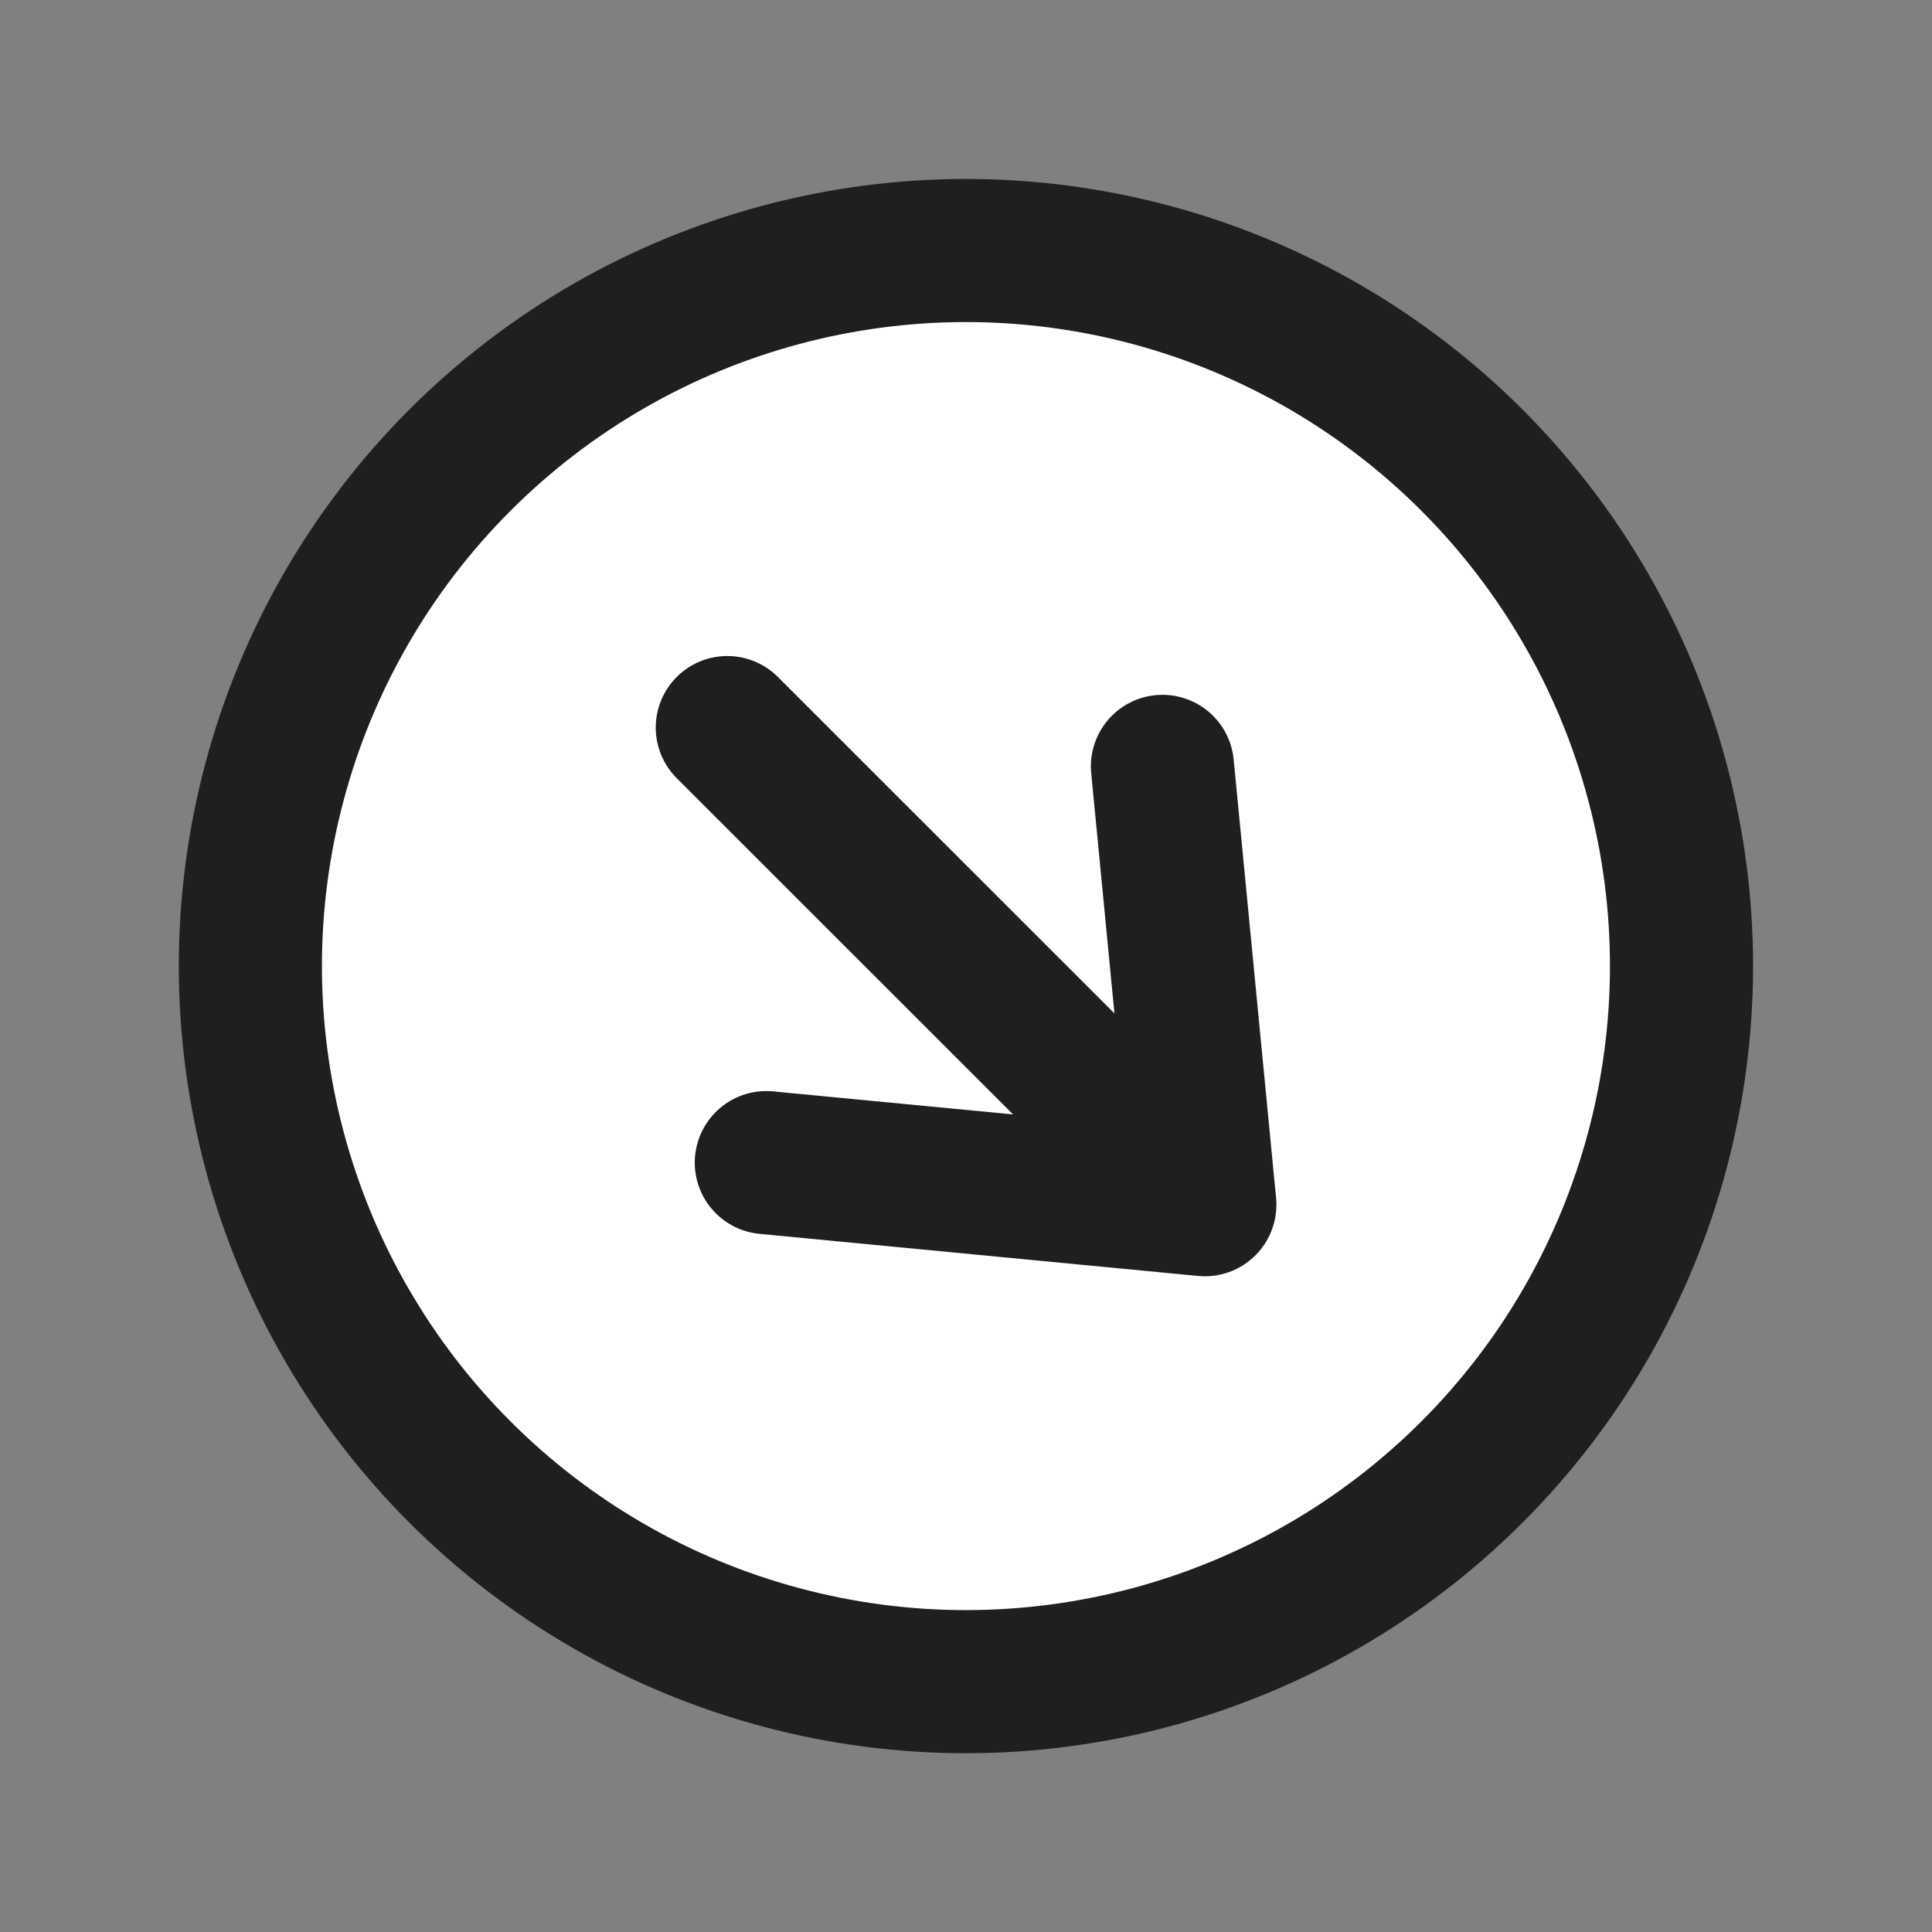
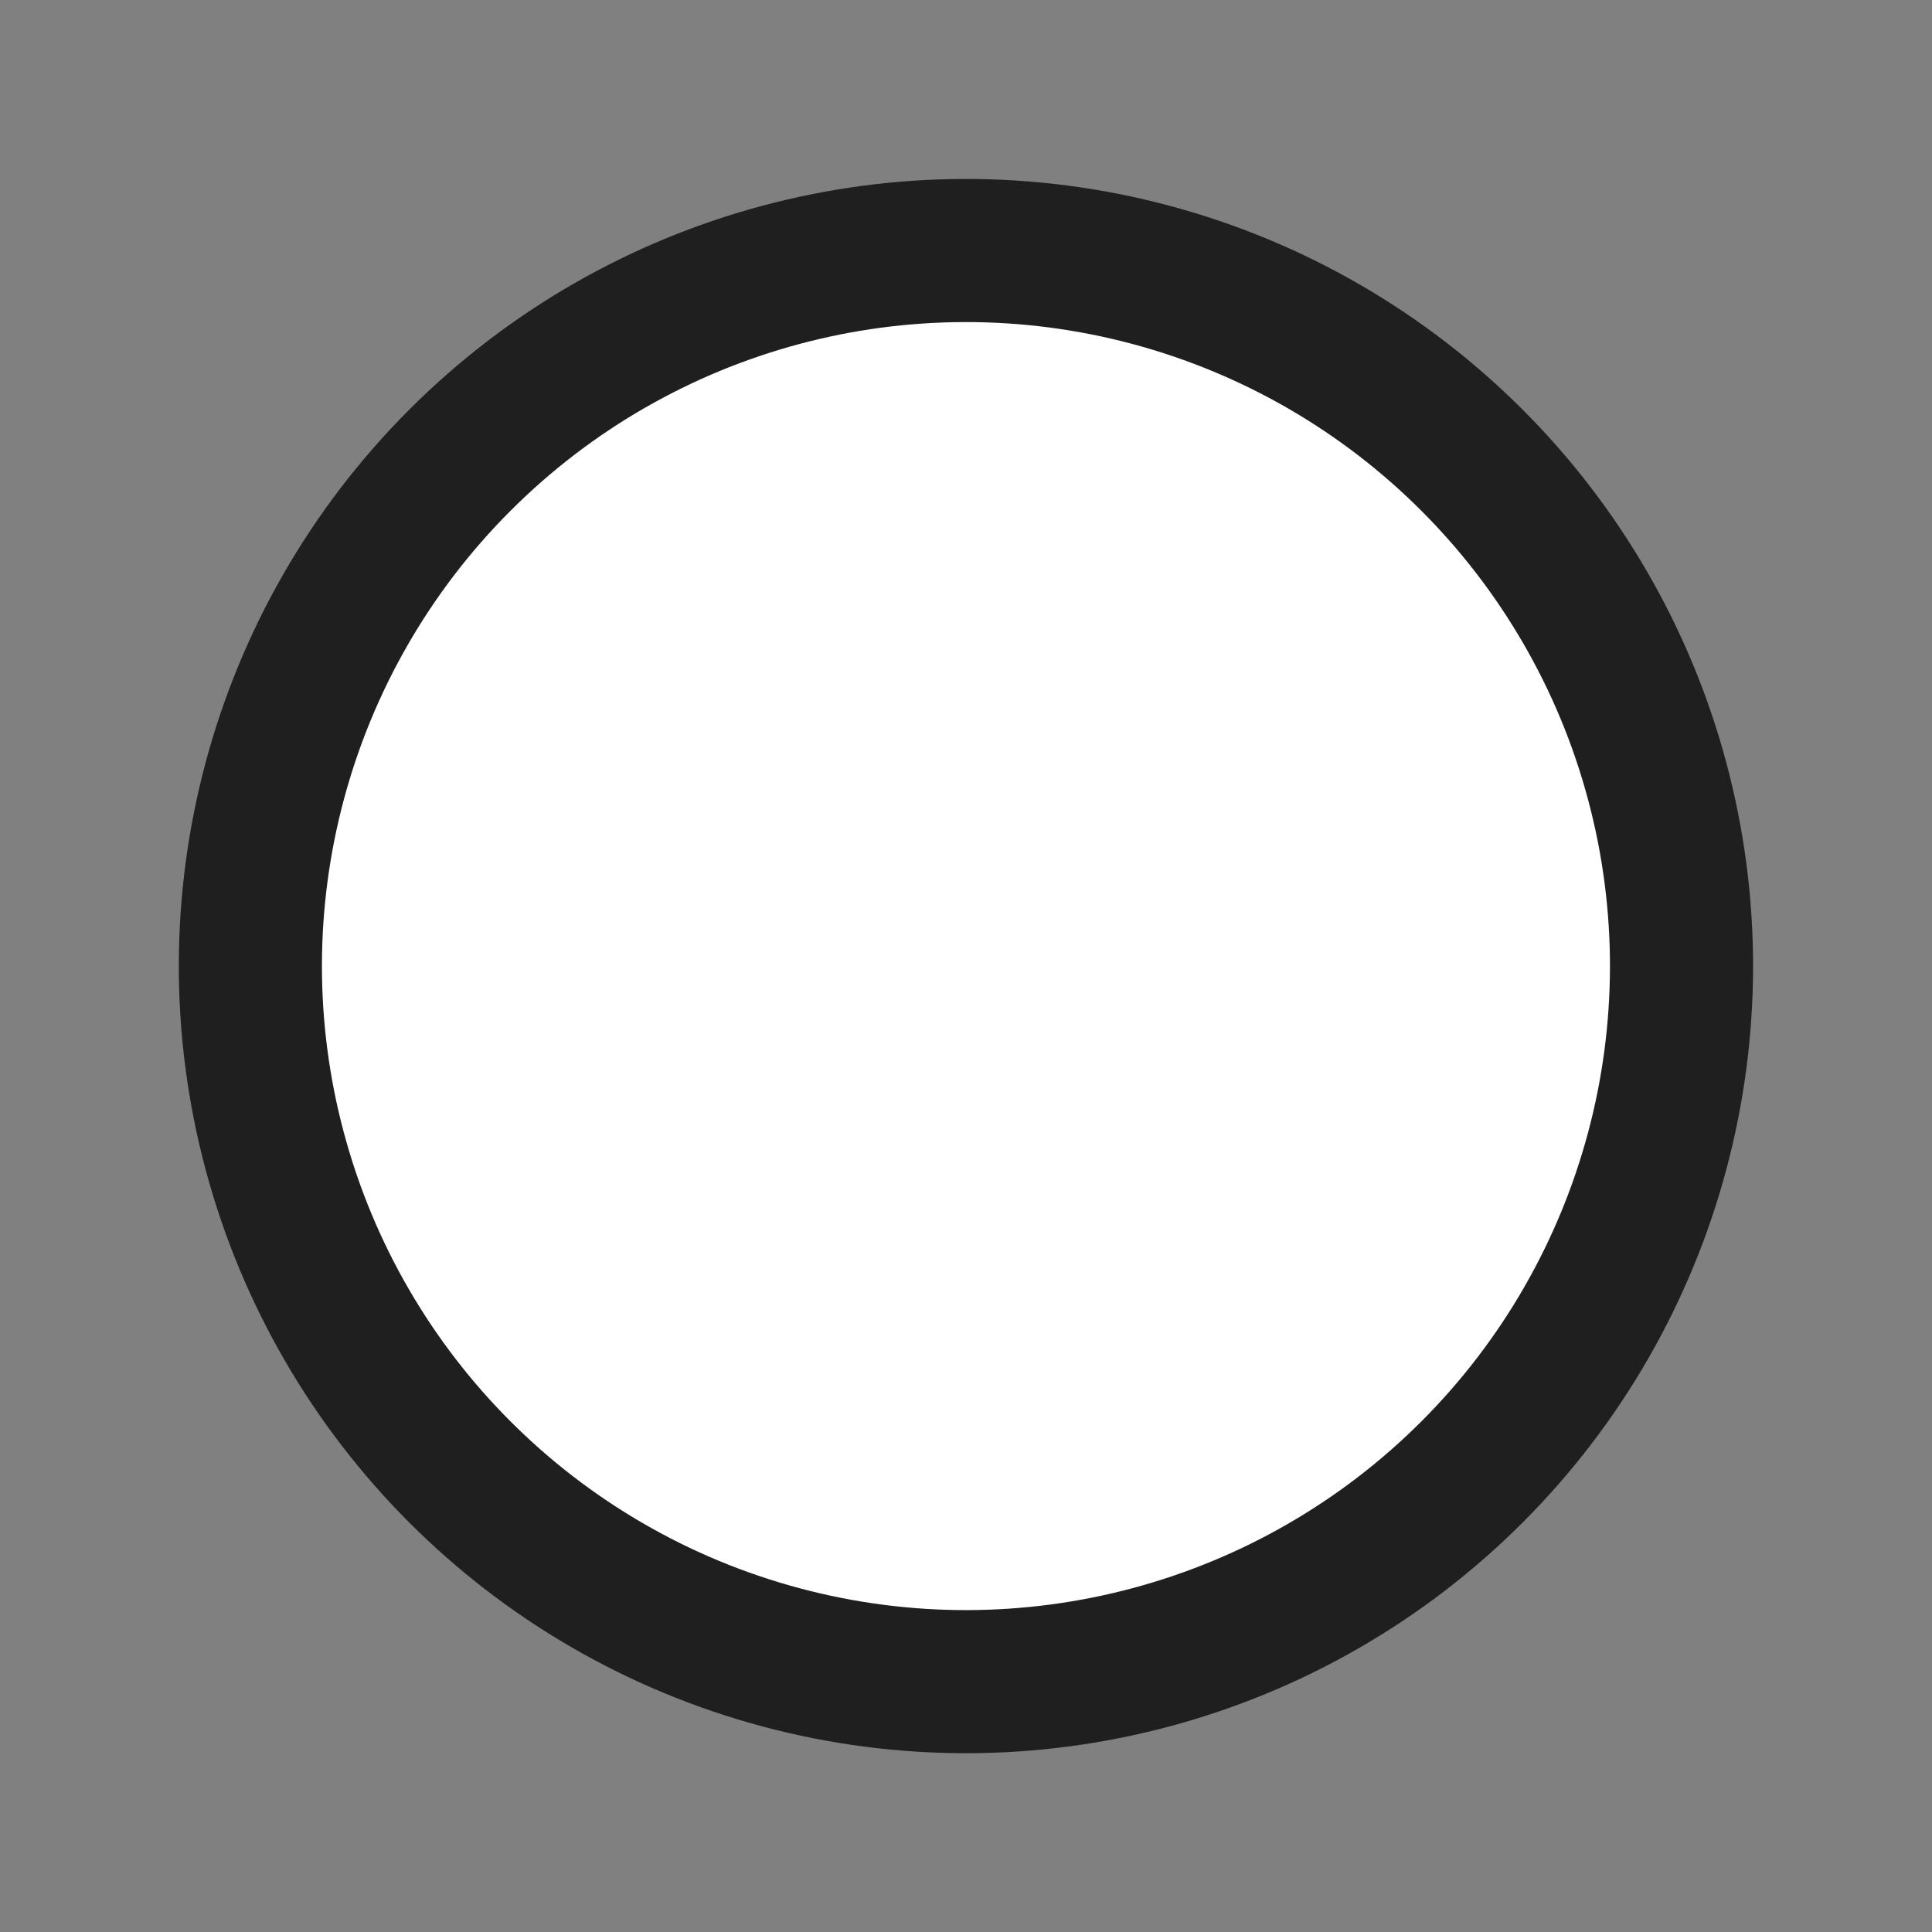
<svg xmlns="http://www.w3.org/2000/svg" width="27" height="27" viewBox="0 0 27 27">
  <rect x="0" y="0" width="27" height="27" fill="#808080" stroke="none" />
  <defs>
    <clipPath id="clip-path">
      <rect id="長方形_748" data-name="長方形 748" width="27" height="27" />
    </clipPath>
  </defs>
  <g id="アートボード_5" data-name="アートボード – 5" clip-path="url(#clip-path)">
    <g id="Page-1" transform="translate(2.502 2.36)">
      <g id="index" transform="translate(-1072 -1053)">
        <g id="_1098_ar_h" data-name="1098_ar_h" transform="translate(1100.758 1068.9) rotate(150)">
          <g id="Group" transform="translate(20.071 0.753) rotate(74.991)">
            <circle id="Oval" cx="10" cy="10" r="10" fill="#fff" stroke="#1f1f1f" stroke-linecap="round" stroke-linejoin="round" stroke-width="2" />
-             <line id="Path" x1="4.7" y2="8.141" transform="translate(7.665 14.07) rotate(-120)" fill="none" stroke="#1f1f1f" stroke-linecap="round" stroke-linejoin="round" stroke-width="2" />
-             <path id="Path-2" data-name="Path" d="M12.489,13.572,11.472,7.5,5.708,9.657" transform="translate(4.522 23.687) rotate(-120)" fill="none" stroke="#1f1f1f" stroke-linecap="round" stroke-linejoin="round" stroke-width="2" fill-rule="evenodd" />
          </g>
        </g>
      </g>
    </g>
  </g>
</svg>